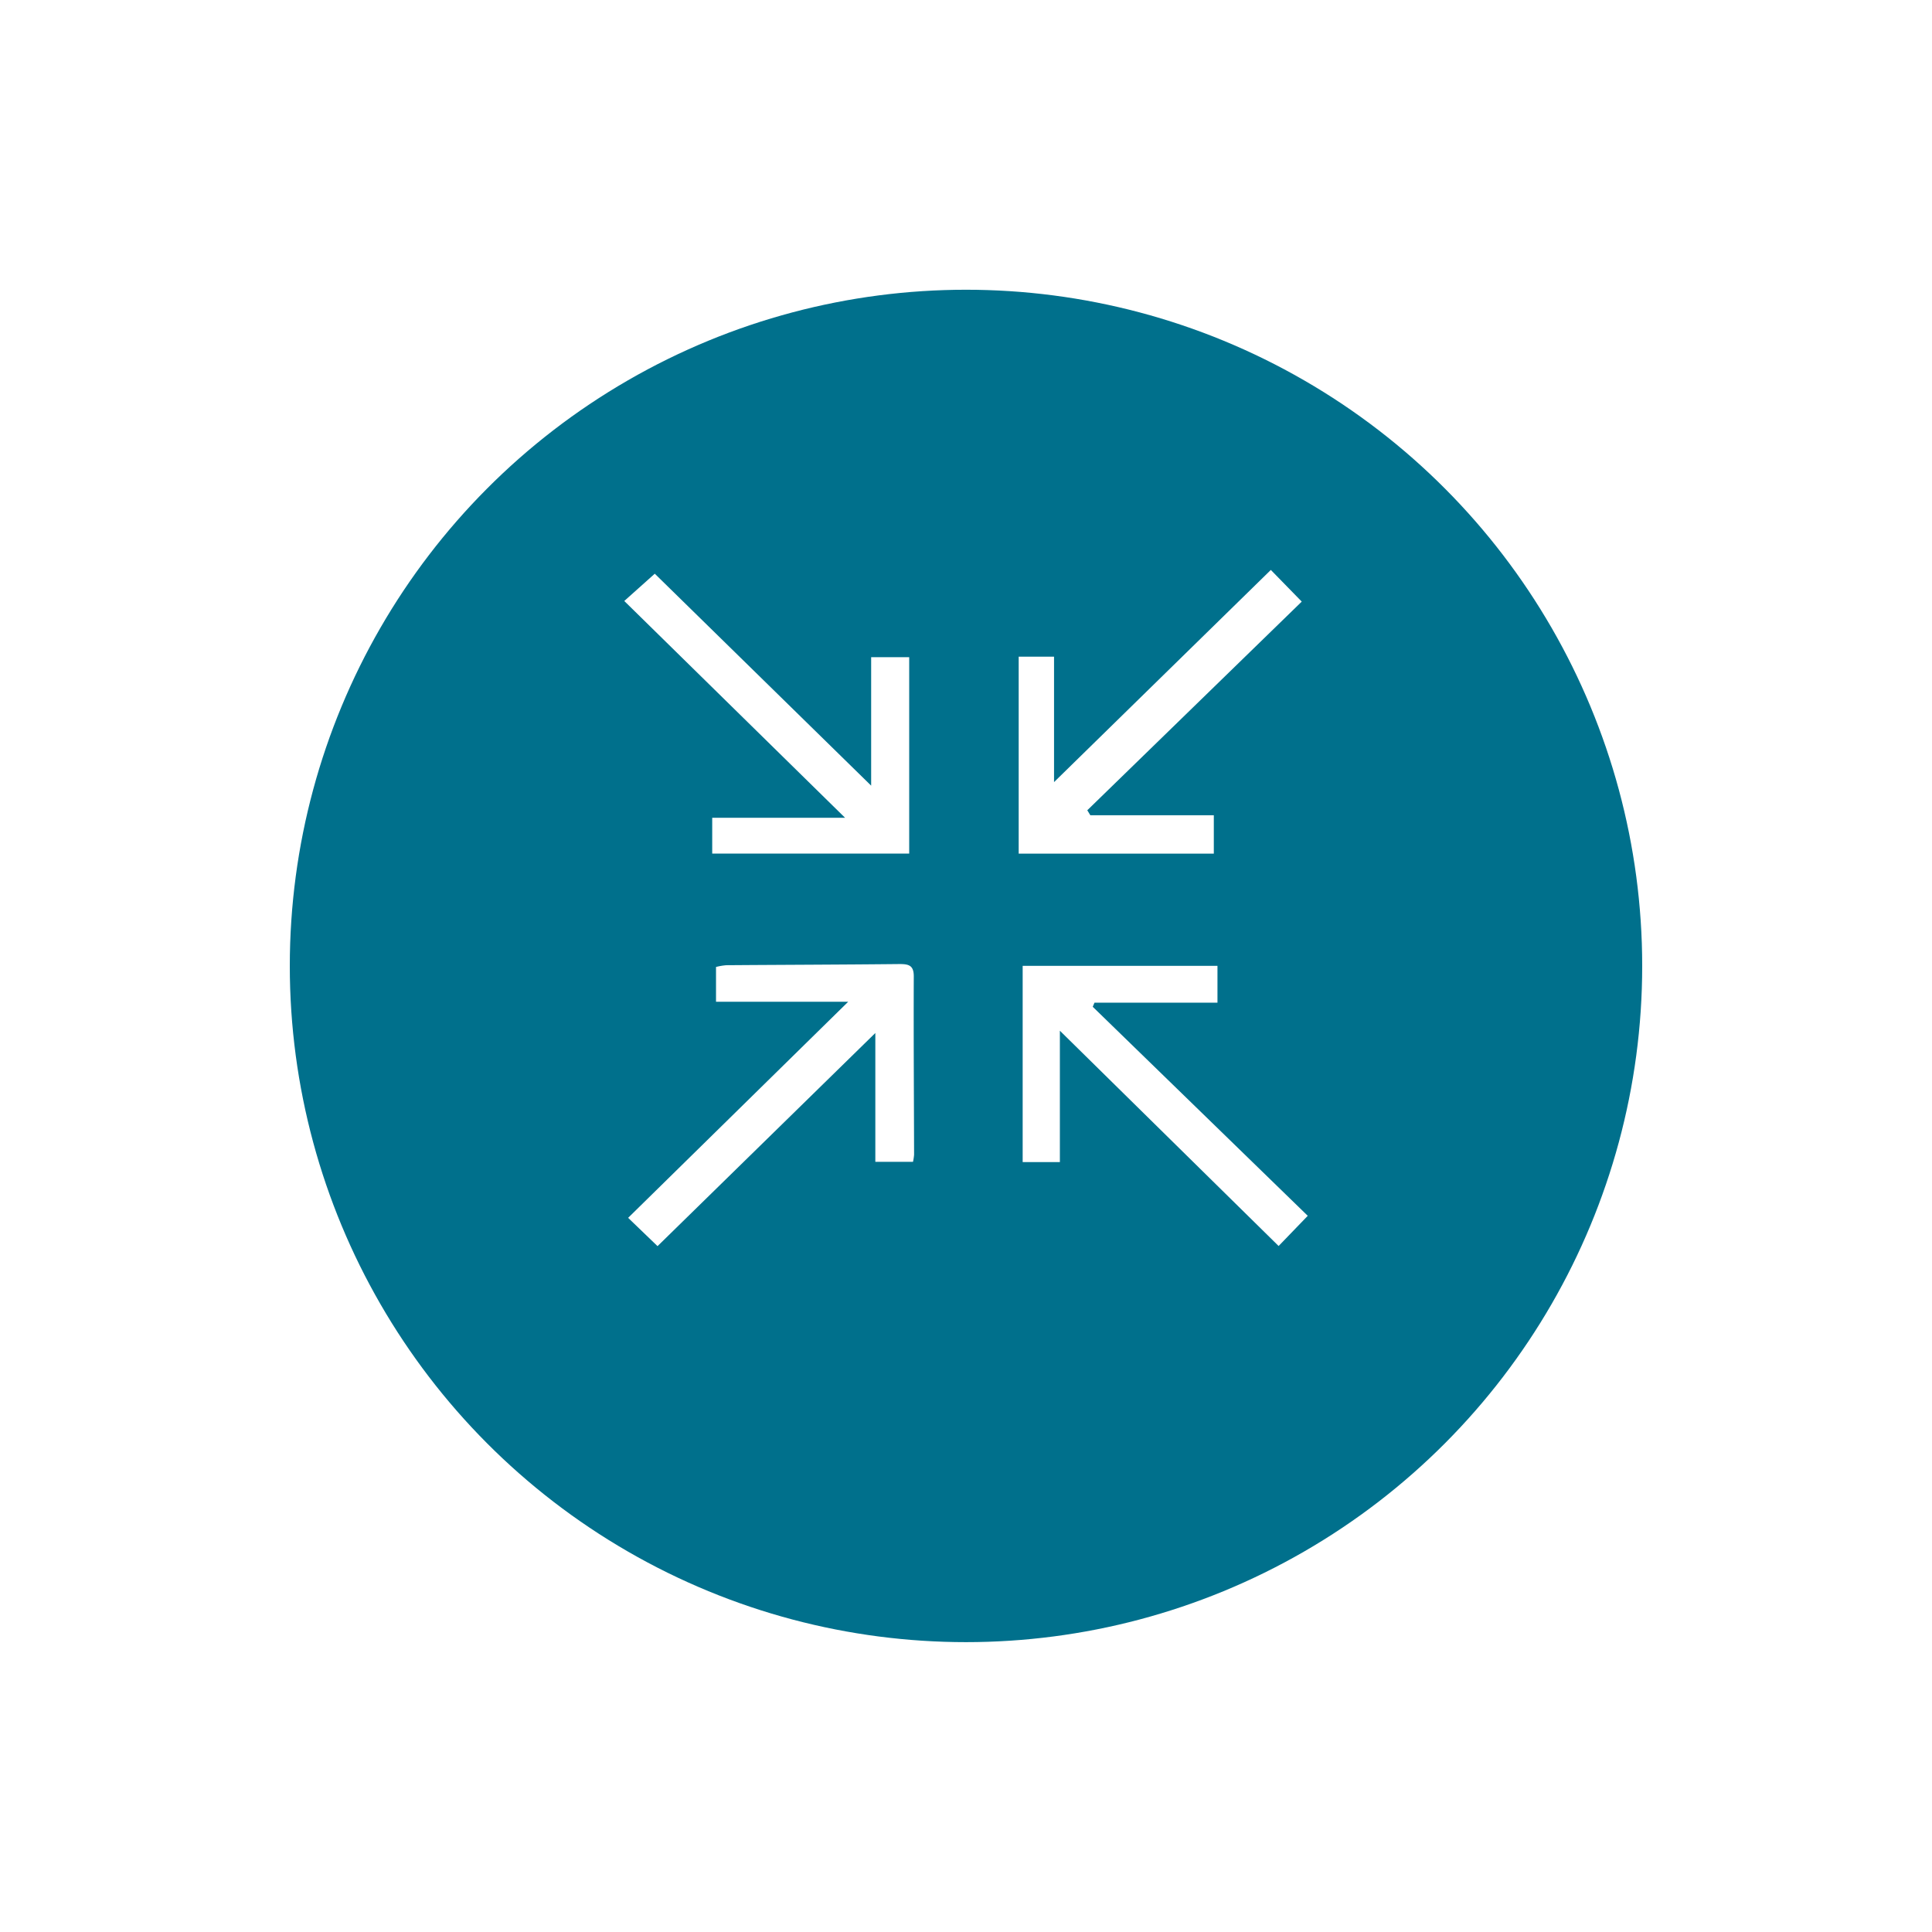
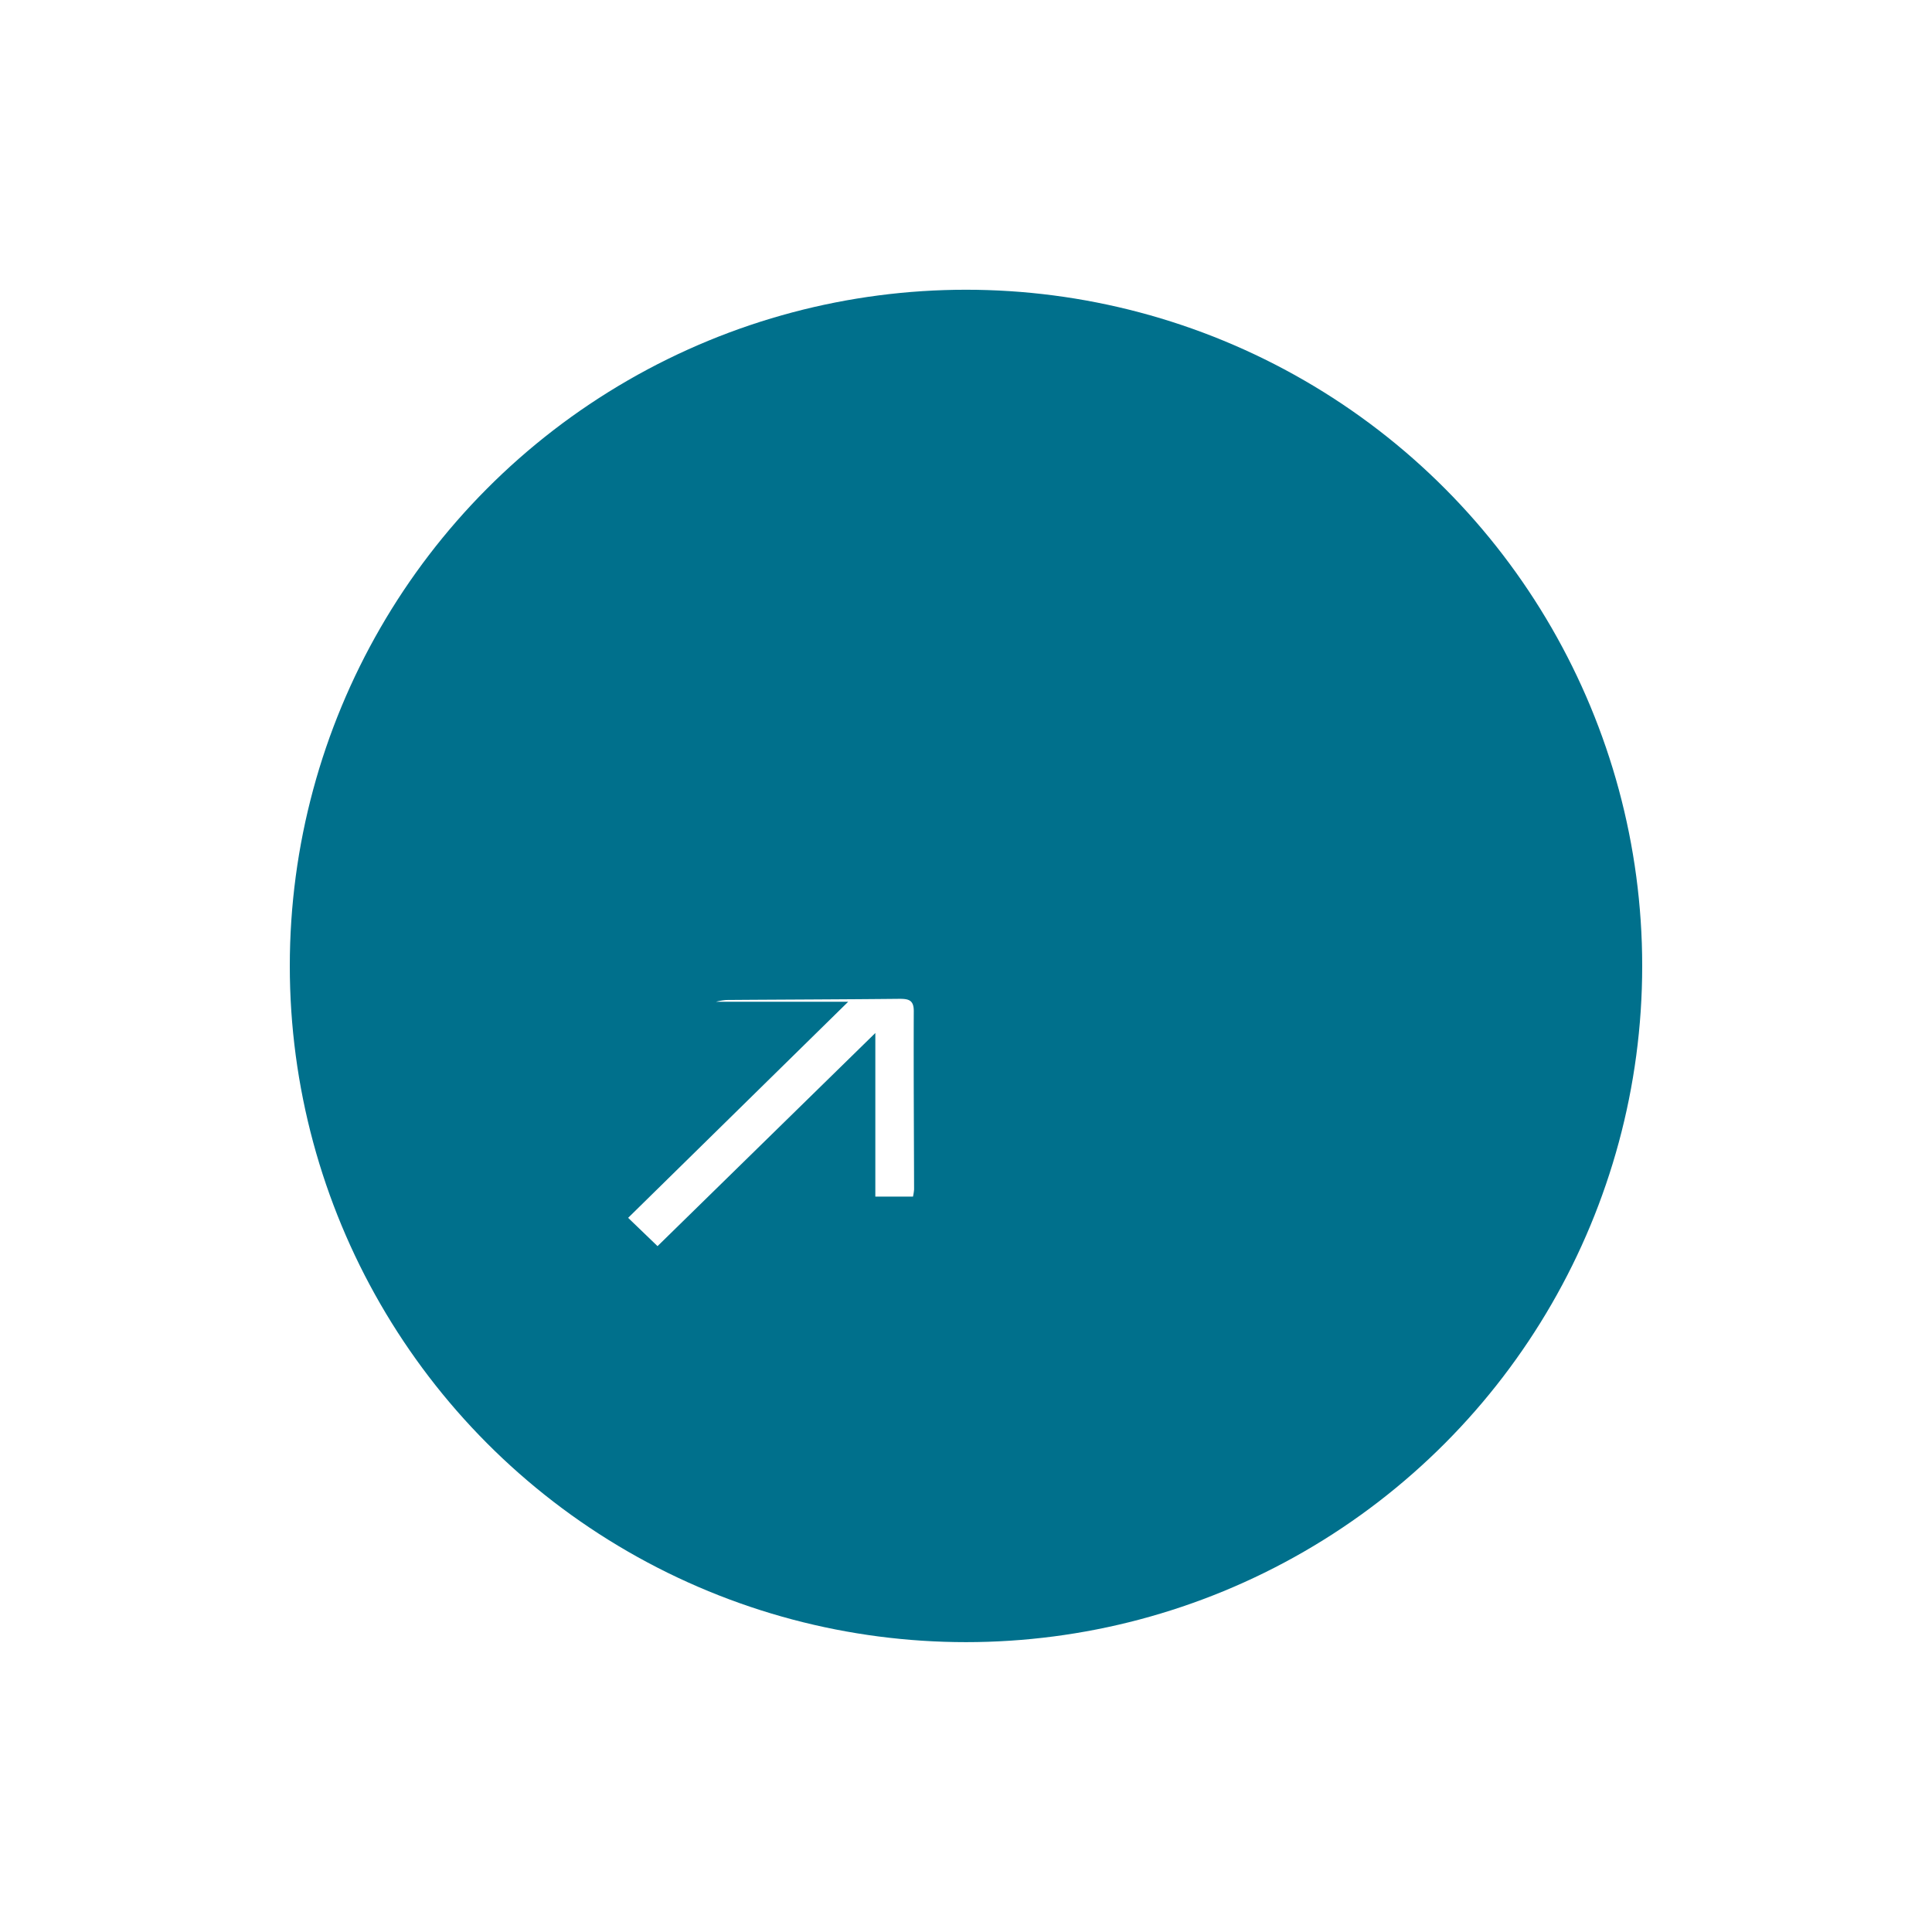
<svg xmlns="http://www.w3.org/2000/svg" width="100" height="100" viewBox="0 0 100 100">
  <defs>
    <filter id="Elipse_10" x="0" y="0" width="100" height="100" filterUnits="userSpaceOnUse">
      <feOffset dy="3" input="SourceAlpha" />
      <feGaussianBlur stdDeviation="5" result="blur" />
      <feFlood flood-opacity="0.161" />
      <feComposite operator="in" in2="blur" />
      <feComposite in="SourceGraphic" />
    </filter>
    <clipPath id="clip-path">
      <rect id="Rectángulo_16647" data-name="Rectángulo 16647" width="35.377" height="35" fill="#fff" />
    </clipPath>
  </defs>
  <g id="Grupo_47671" data-name="Grupo 47671" transform="translate(-871 -997.453)">
    <g transform="matrix(1, 0, 0, 1, 871, 997.45)" filter="url(#Elipse_10)">
      <circle id="Elipse_10-2" data-name="Elipse 10" cx="35" cy="35" r="35" transform="translate(15 12)" fill="#00708c" />
    </g>
    <g id="Grupo_47646" data-name="Grupo 47646" transform="translate(903.312 1026.953)">
      <g id="Grupo_47646-2" data-name="Grupo 47646" clip-path="url(#clip-path)">
-         <path id="Trazado_11905" data-name="Trazado 11905" d="M12.573,120.182H5.727v-1.8a3.187,3.187,0,0,1,.539-.091c2.988-.022,5.977-.029,8.965-.06.48,0,.735.073.732.645-.013,3.074.009,6.149.016,9.223a2.616,2.616,0,0,1-.057.37H13.973V121.8L2.7,132.832l-1.522-1.465,11.391-11.185" transform="translate(-0.978 -97.832)" fill="#fff" />
-         <path id="Trazado_11906" data-name="Trazado 11906" d="M0,2.545,1.579,1.133l11.2,10.97V5.453h1.969V15.619H4.552V13.765h6.876L0,2.545" transform="translate(0 -0.938)" fill="#fff" />
-         <path id="Trazado_11907" data-name="Trazado 11907" d="M134.282,131.72l-1.508,1.563L121.452,122.14v6.8h-1.926V118.782h10.083v1.906h-6.366l-.09.213,11.129,10.819" transform="translate(-98.905 -98.29)" fill="#fff" />
-         <path id="Trazado_11908" data-name="Trazado 11908" d="M131.4,0,133,1.639l-11.1,10.8.158.259h6.391v1.985h-10.1V4.49h1.83v6.492L131.4,0" transform="translate(-97.934)" fill="#fff" />
+         <path id="Trazado_11905" data-name="Trazado 11905" d="M12.573,120.182H5.727a3.187,3.187,0,0,1,.539-.091c2.988-.022,5.977-.029,8.965-.06.48,0,.735.073.732.645-.013,3.074.009,6.149.016,9.223a2.616,2.616,0,0,1-.057.37H13.973V121.8L2.7,132.832l-1.522-1.465,11.391-11.185" transform="translate(-0.978 -97.832)" fill="#fff" />
      </g>
    </g>
  </g>
</svg>